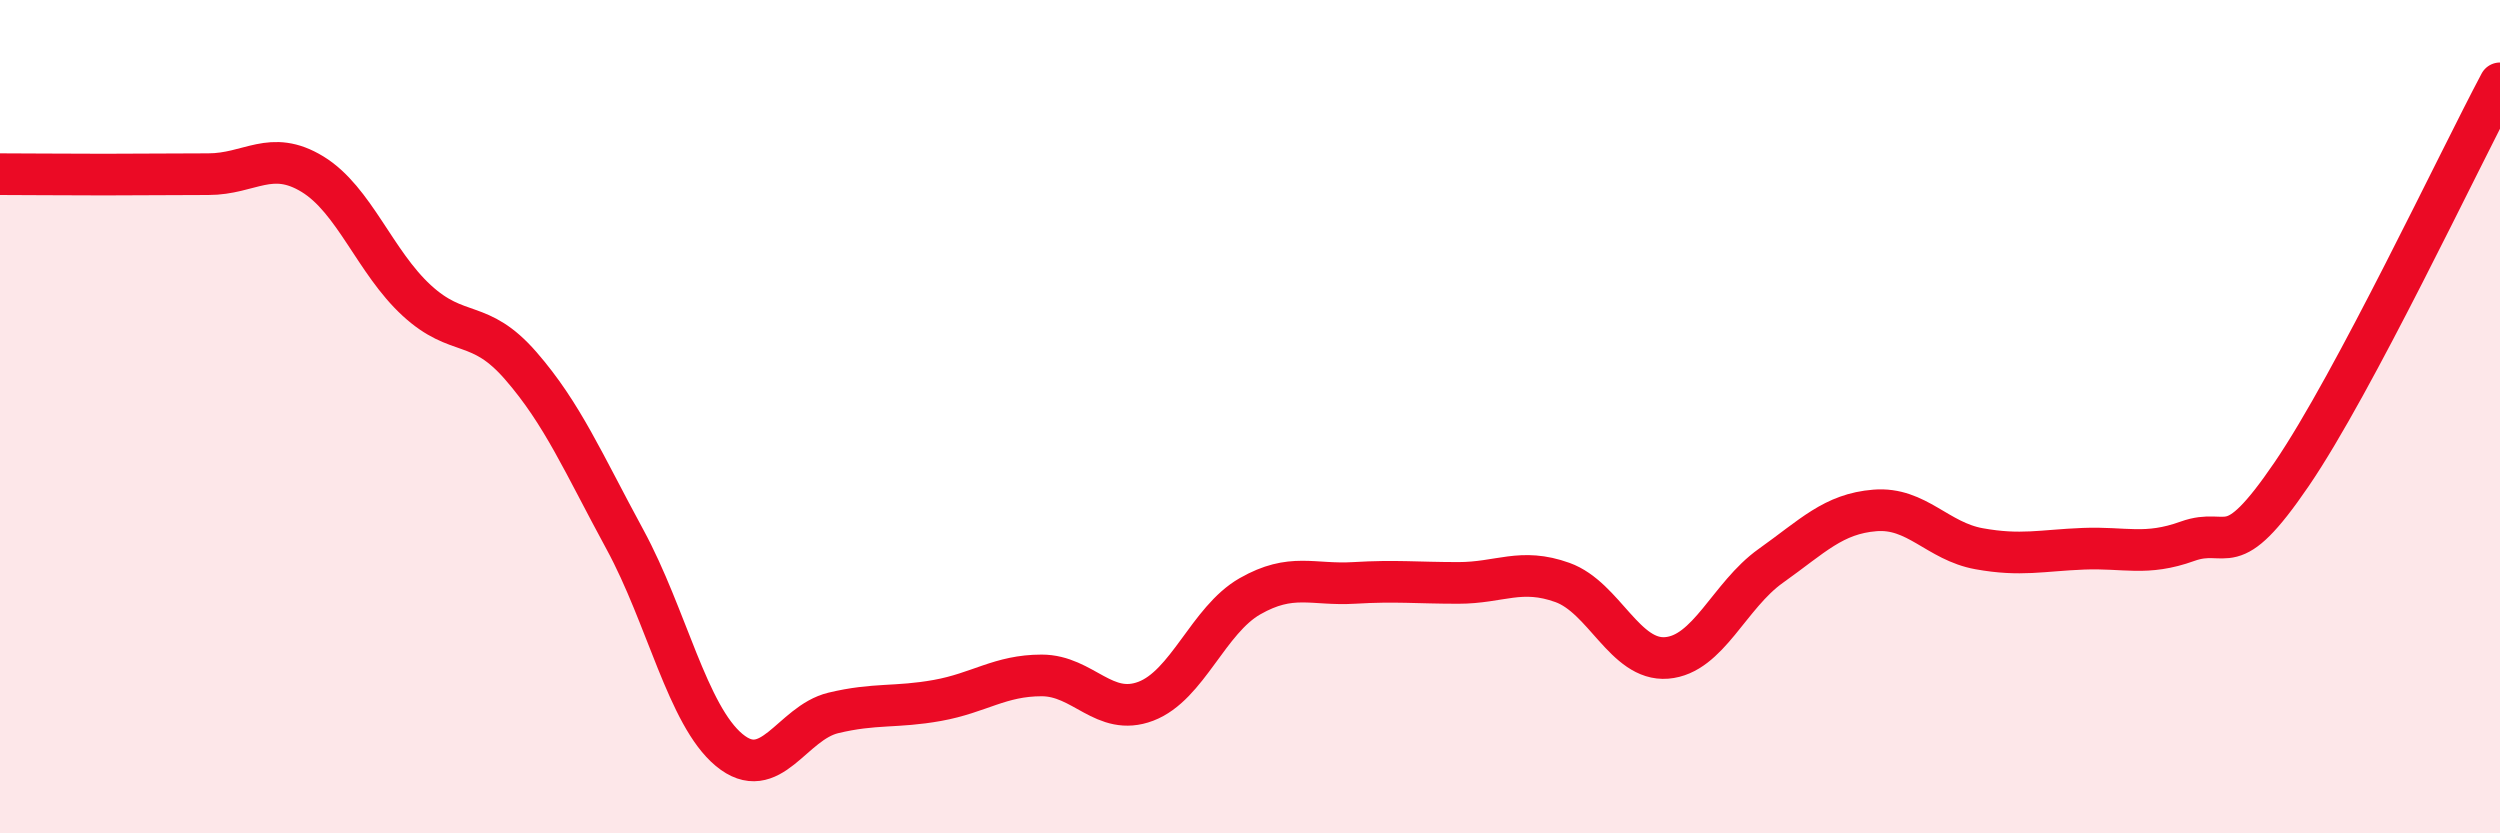
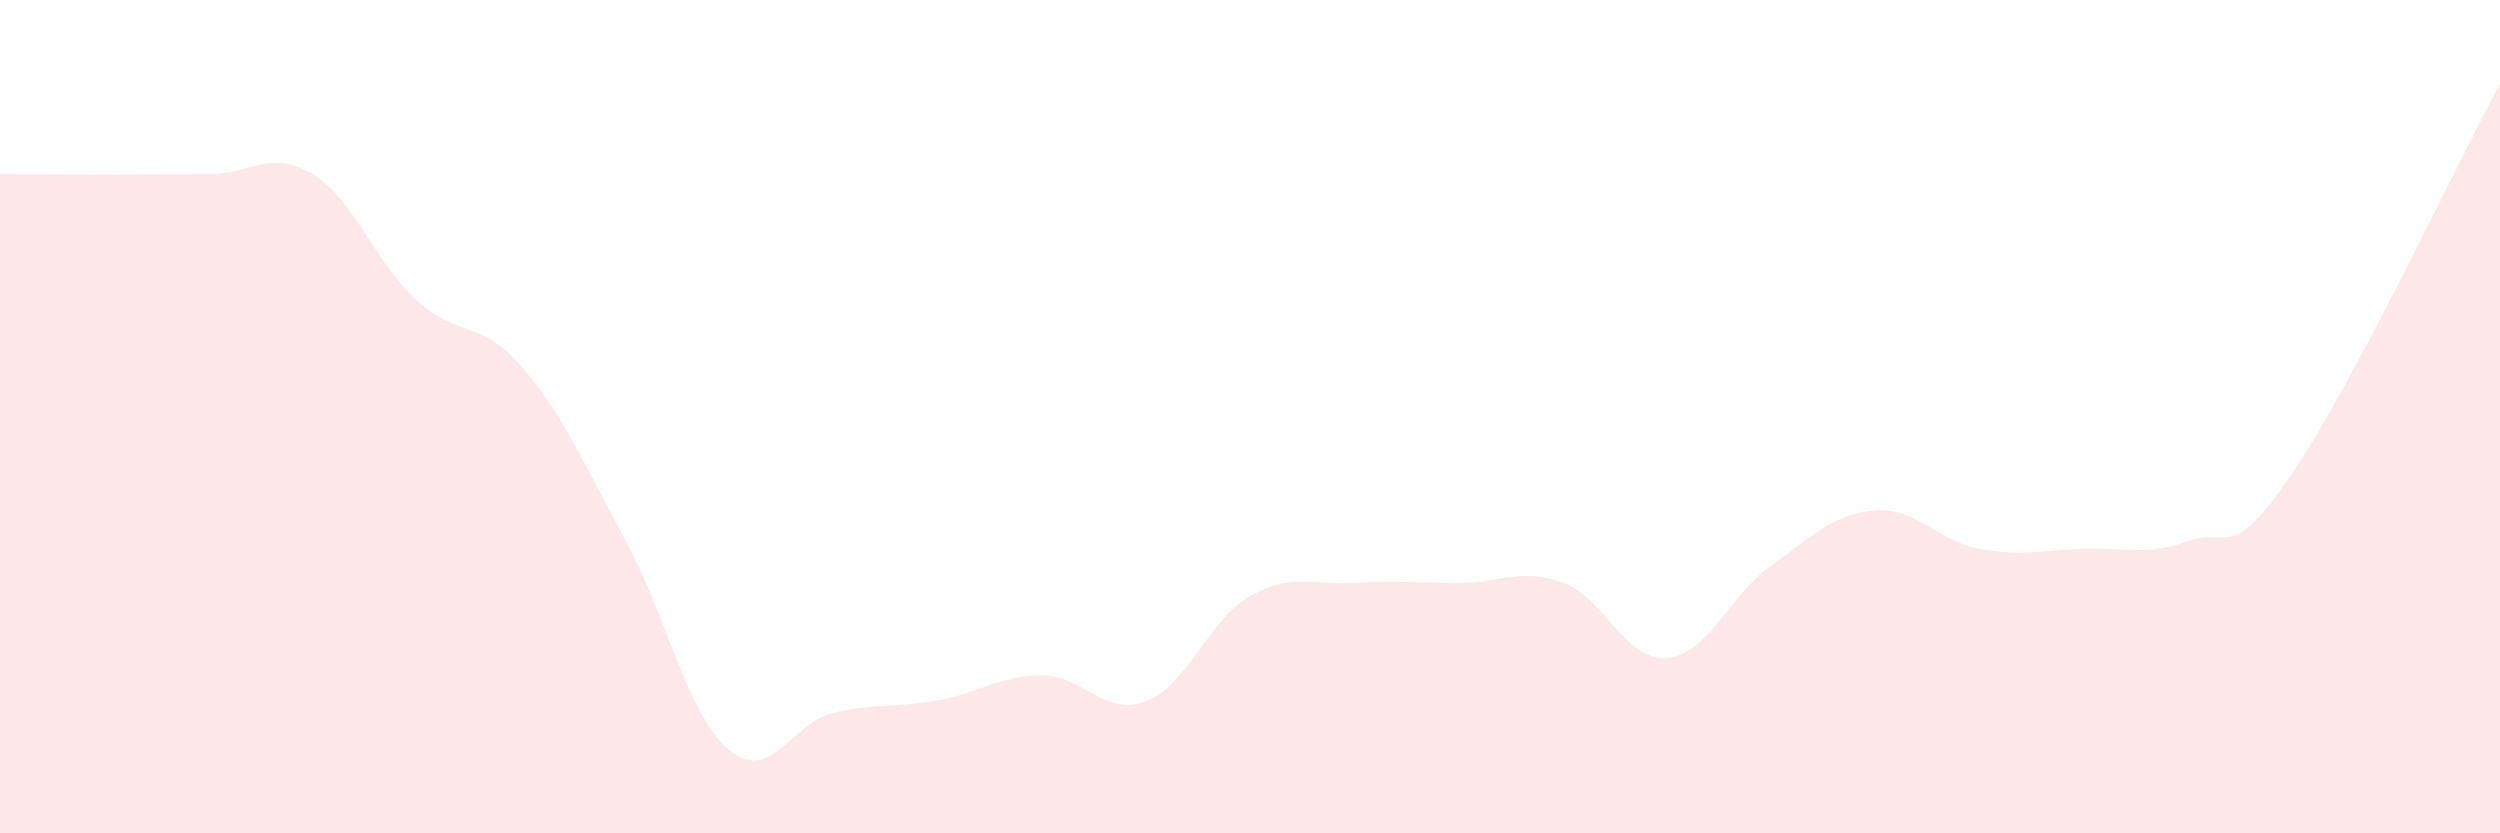
<svg xmlns="http://www.w3.org/2000/svg" width="60" height="20" viewBox="0 0 60 20">
  <path d="M 0,4.18 C 0.5,4.18 1.5,4.19 2.5,4.19 C 3.5,4.19 4,4.18 5,4.18 C 6,4.18 6.5,3.57 7.5,4.18 C 8.5,4.79 9,6.29 10,7.21 C 11,8.13 11.5,7.63 12.5,8.78 C 13.5,9.93 14,11.11 15,12.95 C 16,14.79 16.5,17.17 17.5,18 C 18.5,18.83 19,17.35 20,17.11 C 21,16.87 21.5,16.99 22.5,16.81 C 23.5,16.63 24,16.21 25,16.21 C 26,16.21 26.5,17.21 27.5,16.83 C 28.5,16.45 29,14.88 30,14.31 C 31,13.74 31.5,14.05 32.5,13.99 C 33.5,13.93 34,13.99 35,13.99 C 36,13.99 36.5,13.62 37.5,13.98 C 38.5,14.34 39,15.87 40,15.79 C 41,15.71 41.5,14.29 42.5,13.58 C 43.5,12.87 44,12.33 45,12.25 C 46,12.17 46.5,12.99 47.5,13.17 C 48.5,13.35 49,13.21 50,13.17 C 51,13.13 51.5,13.35 52.5,12.99 C 53.5,12.63 53.5,13.58 55,11.38 C 56.5,9.18 59,3.88 60,2L60 20L0 20Z" fill="#EB0A25" opacity="0.1" stroke-linecap="round" stroke-linejoin="round" />
-   <path d="M 0,4.18 C 0.5,4.18 1.5,4.19 2.5,4.19 C 3.5,4.19 4,4.18 5,4.18 C 6,4.18 6.5,3.57 7.5,4.18 C 8.5,4.79 9,6.29 10,7.21 C 11,8.13 11.5,7.63 12.5,8.78 C 13.5,9.93 14,11.11 15,12.95 C 16,14.79 16.5,17.17 17.5,18 C 18.5,18.83 19,17.35 20,17.11 C 21,16.87 21.5,16.99 22.5,16.81 C 23.5,16.63 24,16.21 25,16.21 C 26,16.21 26.5,17.21 27.5,16.83 C 28.5,16.45 29,14.88 30,14.31 C 31,13.74 31.5,14.05 32.5,13.99 C 33.5,13.93 34,13.99 35,13.99 C 36,13.99 36.5,13.62 37.5,13.98 C 38.5,14.34 39,15.87 40,15.79 C 41,15.71 41.5,14.29 42.5,13.58 C 43.5,12.87 44,12.33 45,12.25 C 46,12.17 46.5,12.99 47.5,13.17 C 48.5,13.35 49,13.21 50,13.17 C 51,13.13 51.5,13.35 52.5,12.99 C 53.5,12.63 53.5,13.58 55,11.38 C 56.5,9.18 59,3.88 60,2" stroke="#EB0A25" stroke-width="1" fill="none" stroke-linecap="round" stroke-linejoin="round" />
</svg>